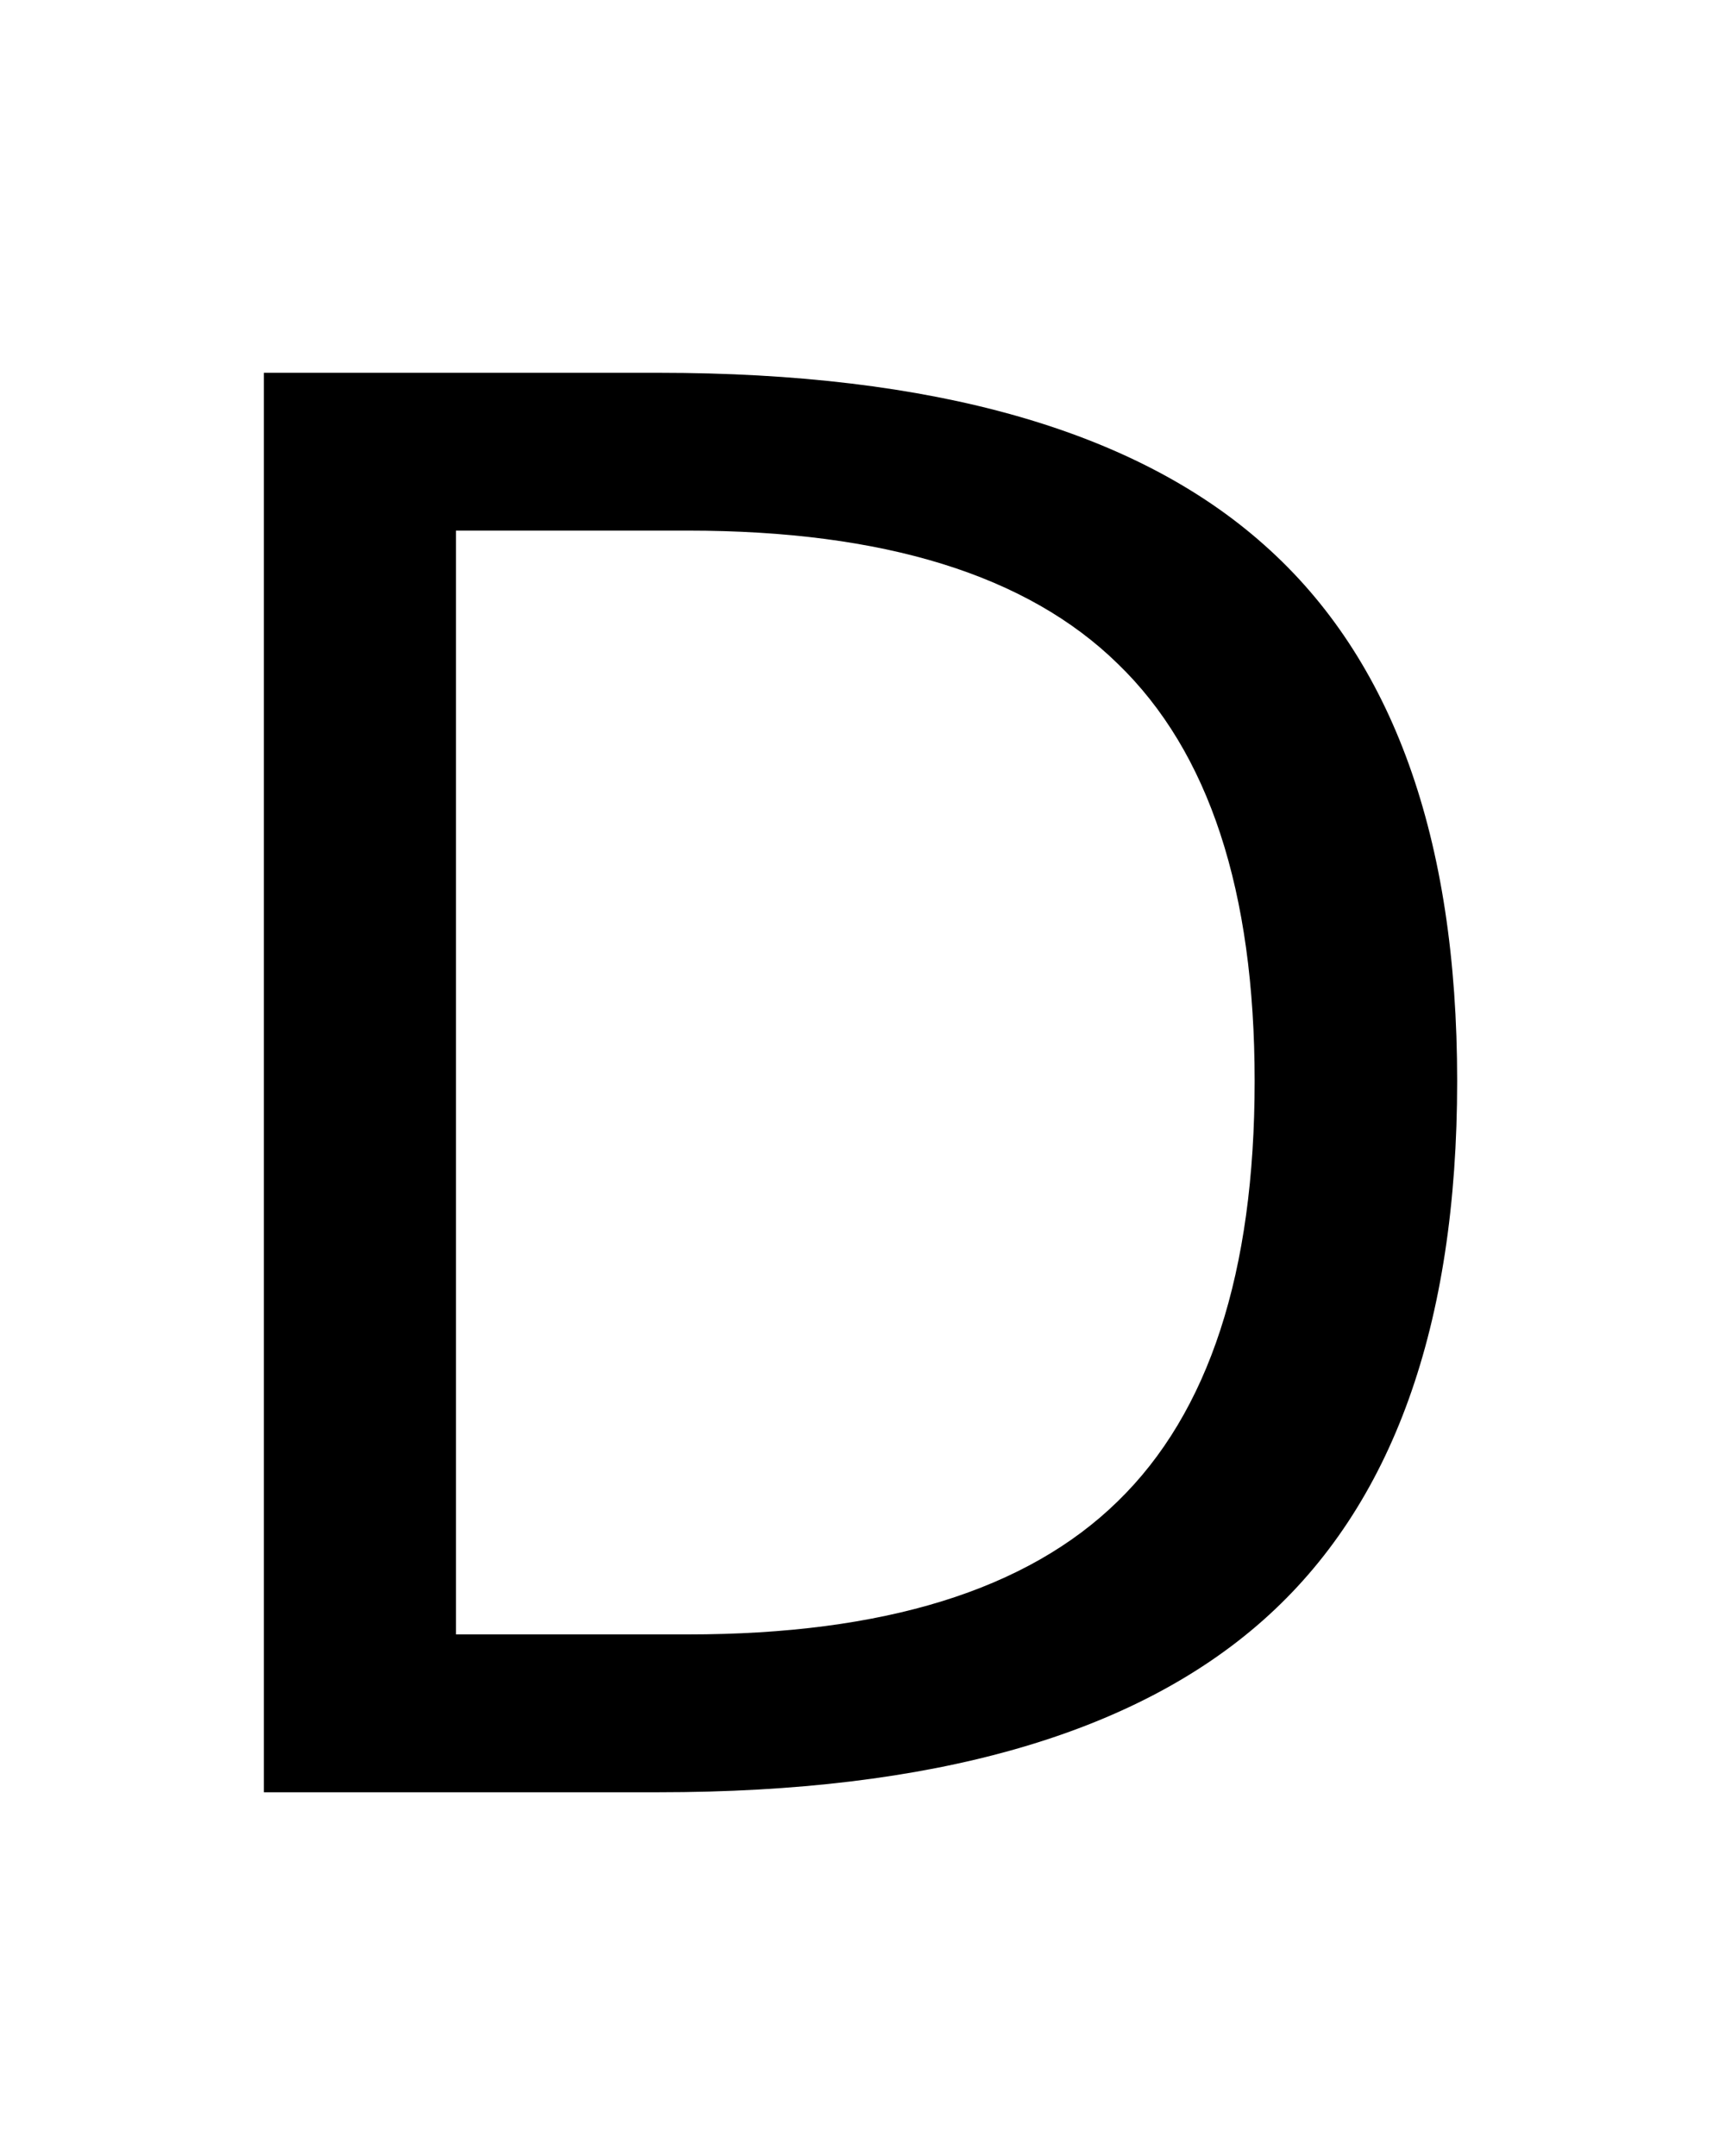
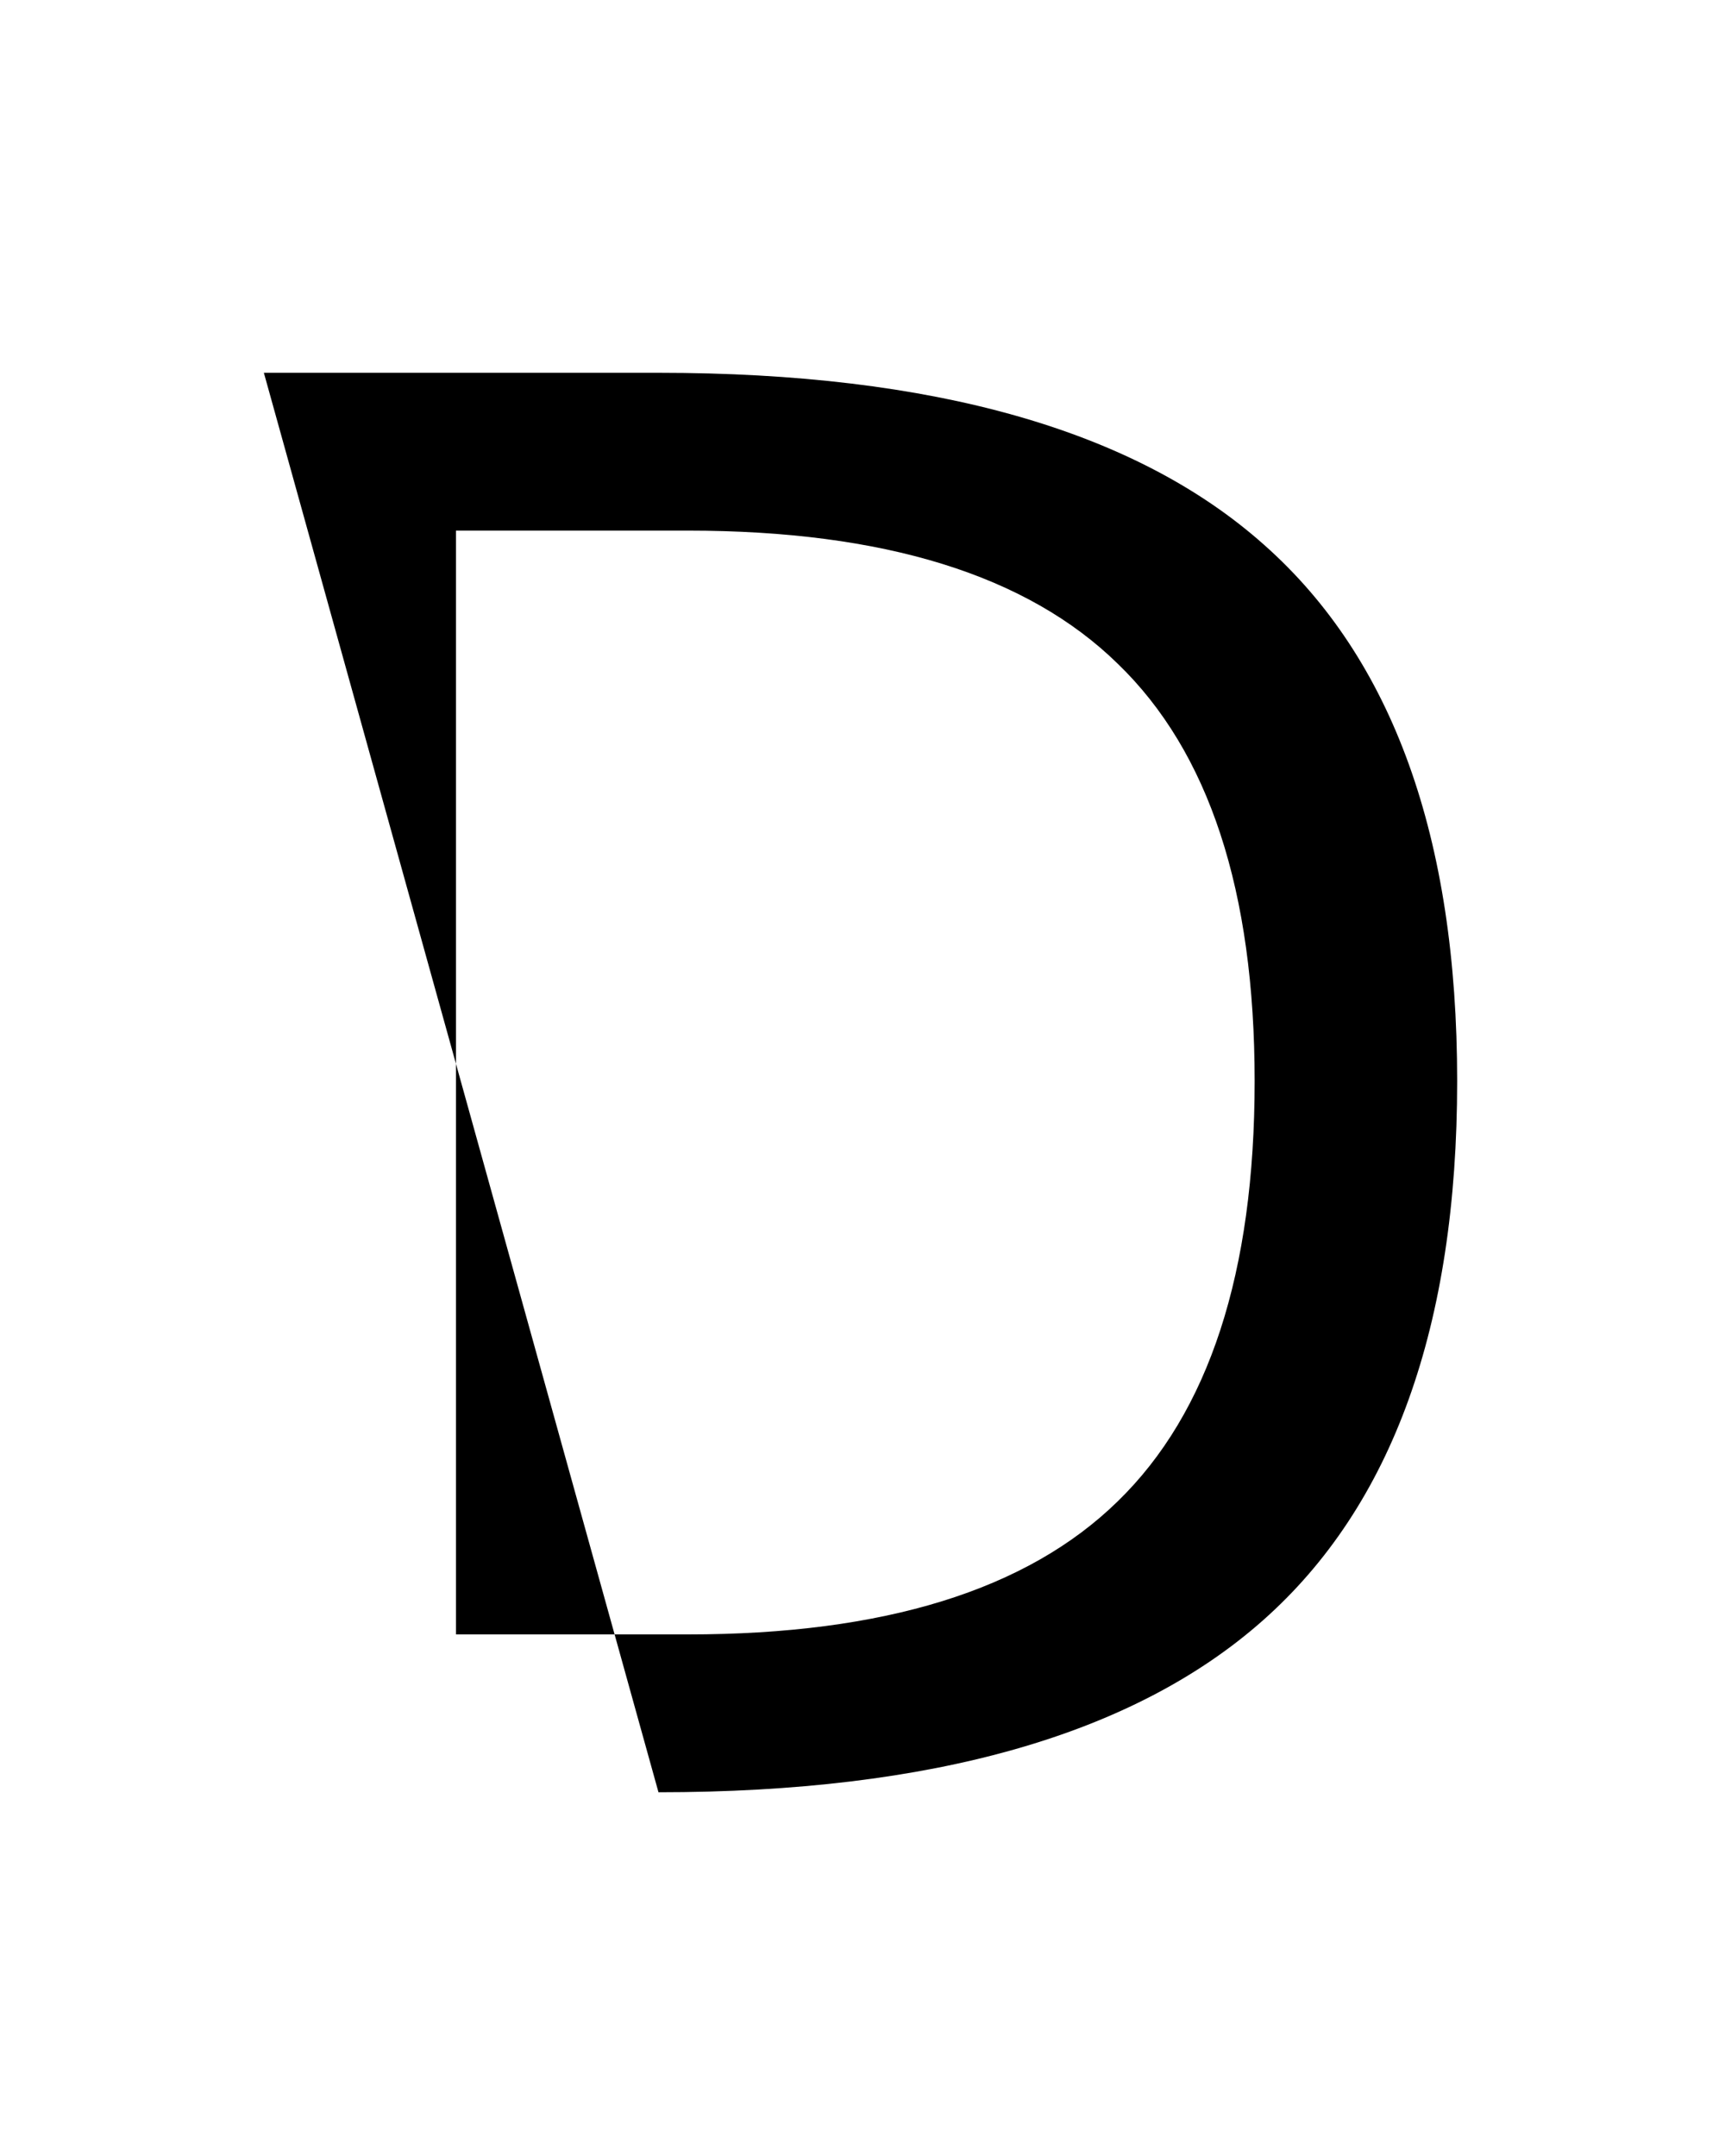
<svg xmlns="http://www.w3.org/2000/svg" xmlns:ns1="http://sodipodi.sourceforge.net/DTD/sodipodi-0.dtd" xmlns:ns2="http://www.inkscape.org/namespaces/inkscape" version="1.0" width="42.52" height="53.15" id="svg2" ns1:version="0.32" ns2:version="0.46" ns1:docname="Greek_Delta_archaic_rounded.svg" ns2:output_extension="org.inkscape.output.svg.inkscape">
  <ns1:namedview ns2:window-height="509" ns2:window-width="640" ns2:pageshadow="2" ns2:pageopacity="0.0" guidetolerance="10.0" gridtolerance="10.0" objecttolerance="10.0" borderopacity="1.0" bordercolor="#666666" pagecolor="#ffffff" id="base" showgrid="false" ns2:zoom="6.1336298" ns2:cx="21.259842" ns2:cy="19.554368" ns2:window-x="72" ns2:window-y="66" ns2:current-layer="layer2" showguides="true" ns2:guide-bbox="true" />
  <defs id="defs4">
    <ns2:perspective ns1:type="inkscape:persp3d" ns2:vp_x="0 : 26.574802 : 1" ns2:vp_y="0 : 1000 : 0" ns2:vp_z="42.519684 : 26.574802 : 1" ns2:persp3d-origin="21.259842 : 17.716535 : 1" id="perspective12" />
  </defs>
  <g ns2:groupmode="layer" id="layer2" ns2:label="grid" style="display:none">
-     <rect style="fill:none;fill-opacity:1;fill-rule:nonzero;stroke:#000000;stroke-width:0.07;stroke-linecap:butt;stroke-linejoin:miter;marker:none;marker-start:none;marker-mid:none;marker-end:none;stroke-miterlimit:4;stroke-dasharray:none;stroke-dashoffset:0;stroke-opacity:1;visibility:visible;display:inline;overflow:visible;enable-background:accumulate" id="rect3211" y="9.263" x="5.007" ry="0.213" height="34.973" width="31.949" />
-     <rect style="fill:none;fill-opacity:1;fill-rule:nonzero;stroke:#000000;stroke-width:0.1;stroke-linecap:butt;stroke-linejoin:miter;marker:none;marker-start:none;marker-mid:none;marker-end:none;stroke-miterlimit:4;stroke-dasharray:none;stroke-dashoffset:0;stroke-opacity:1;visibility:visible;display:inline;overflow:visible;enable-background:accumulate" id="rect2383" y="-1.6357421e-06" x="-3.1811524e-06" ry="0.324" height="53.15" width="42.52" />
-   </g>
+     </g>
  <g ns2:groupmode="layer" id="layer3" ns2:label="Ebene1" style="display:inline">
-     <path style="font-size:48px;font-style:normal;font-variant:normal;font-weight:normal;font-stretch:normal;text-align:start;line-height:100%;writing-mode:lr-tb;text-anchor:start;fill:#000000;fill-opacity:1;stroke:none;stroke-width:1px;stroke-linecap:butt;stroke-linejoin:miter;stroke-opacity:1;font-family:DejaVu Sans;-inkscape-font-specification:DejaVu Sans" d="M 11.239,13.081 L 11.239,40.292 L 16.957,40.292 C 21.786,40.292 25.317,39.198 27.551,37.011 C 29.801,34.823 30.926,31.37 30.926,26.651 C 30.926,21.964 29.801,18.534 27.551,16.362 C 25.317,14.175 21.786,13.081 16.957,13.081 L 11.239,13.081 M 6.504,9.19 L 16.231,9.19 C 23.012,9.19 27.989,10.605 31.161,13.433 C 34.332,16.245 35.918,20.651 35.918,26.651 C 35.918,32.683 34.325,37.112 31.137,39.94 C 27.95,42.769 22.981,44.183 16.231,44.183 L 6.504,44.183 L 6.504,9.19" id="text2544" />
+     <path style="font-size:48px;font-style:normal;font-variant:normal;font-weight:normal;font-stretch:normal;text-align:start;line-height:100%;writing-mode:lr-tb;text-anchor:start;fill:#000000;fill-opacity:1;stroke:none;stroke-width:1px;stroke-linecap:butt;stroke-linejoin:miter;stroke-opacity:1;font-family:DejaVu Sans;-inkscape-font-specification:DejaVu Sans" d="M 11.239,13.081 L 11.239,40.292 L 16.957,40.292 C 21.786,40.292 25.317,39.198 27.551,37.011 C 29.801,34.823 30.926,31.37 30.926,26.651 C 30.926,21.964 29.801,18.534 27.551,16.362 C 25.317,14.175 21.786,13.081 16.957,13.081 L 11.239,13.081 M 6.504,9.19 L 16.231,9.19 C 23.012,9.19 27.989,10.605 31.161,13.433 C 34.332,16.245 35.918,20.651 35.918,26.651 C 35.918,32.683 34.325,37.112 31.137,39.94 C 27.95,42.769 22.981,44.183 16.231,44.183 L 6.504,9.19" id="text2544" />
  </g>
</svg>